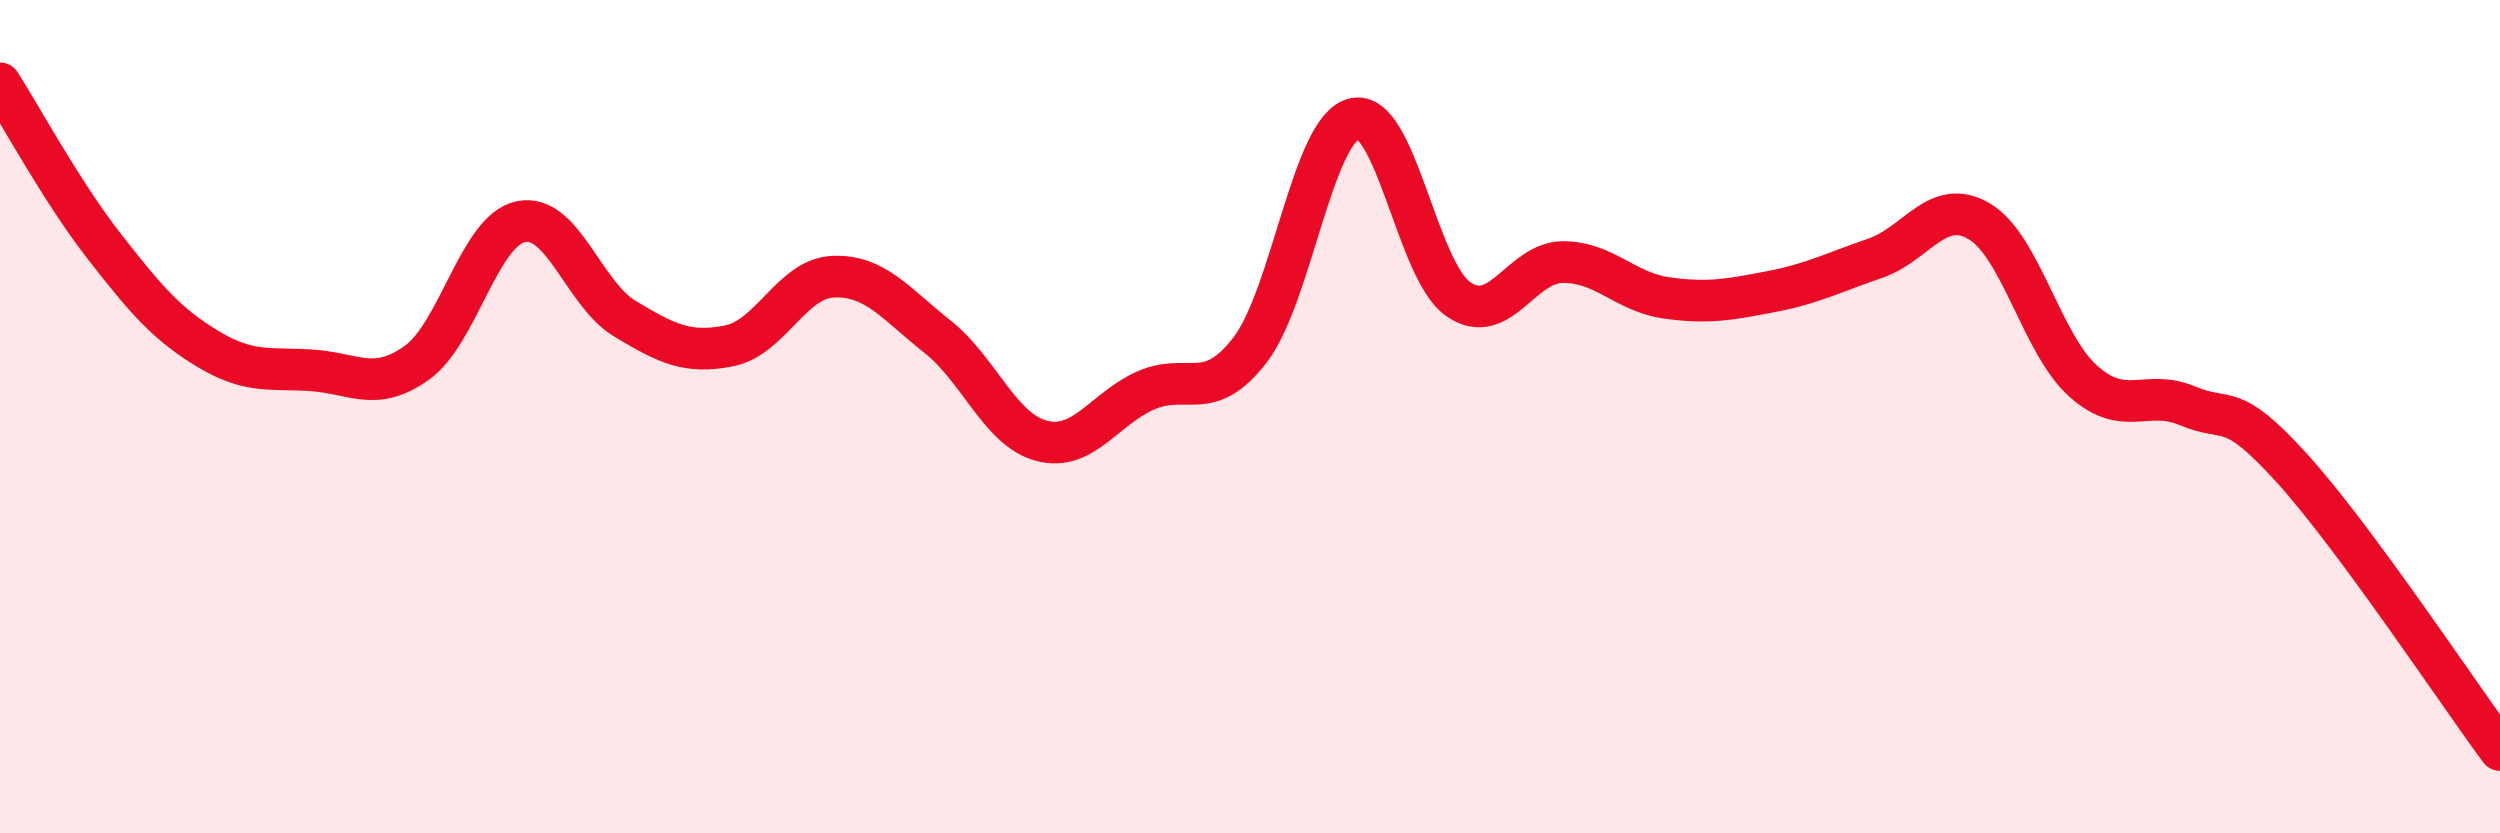
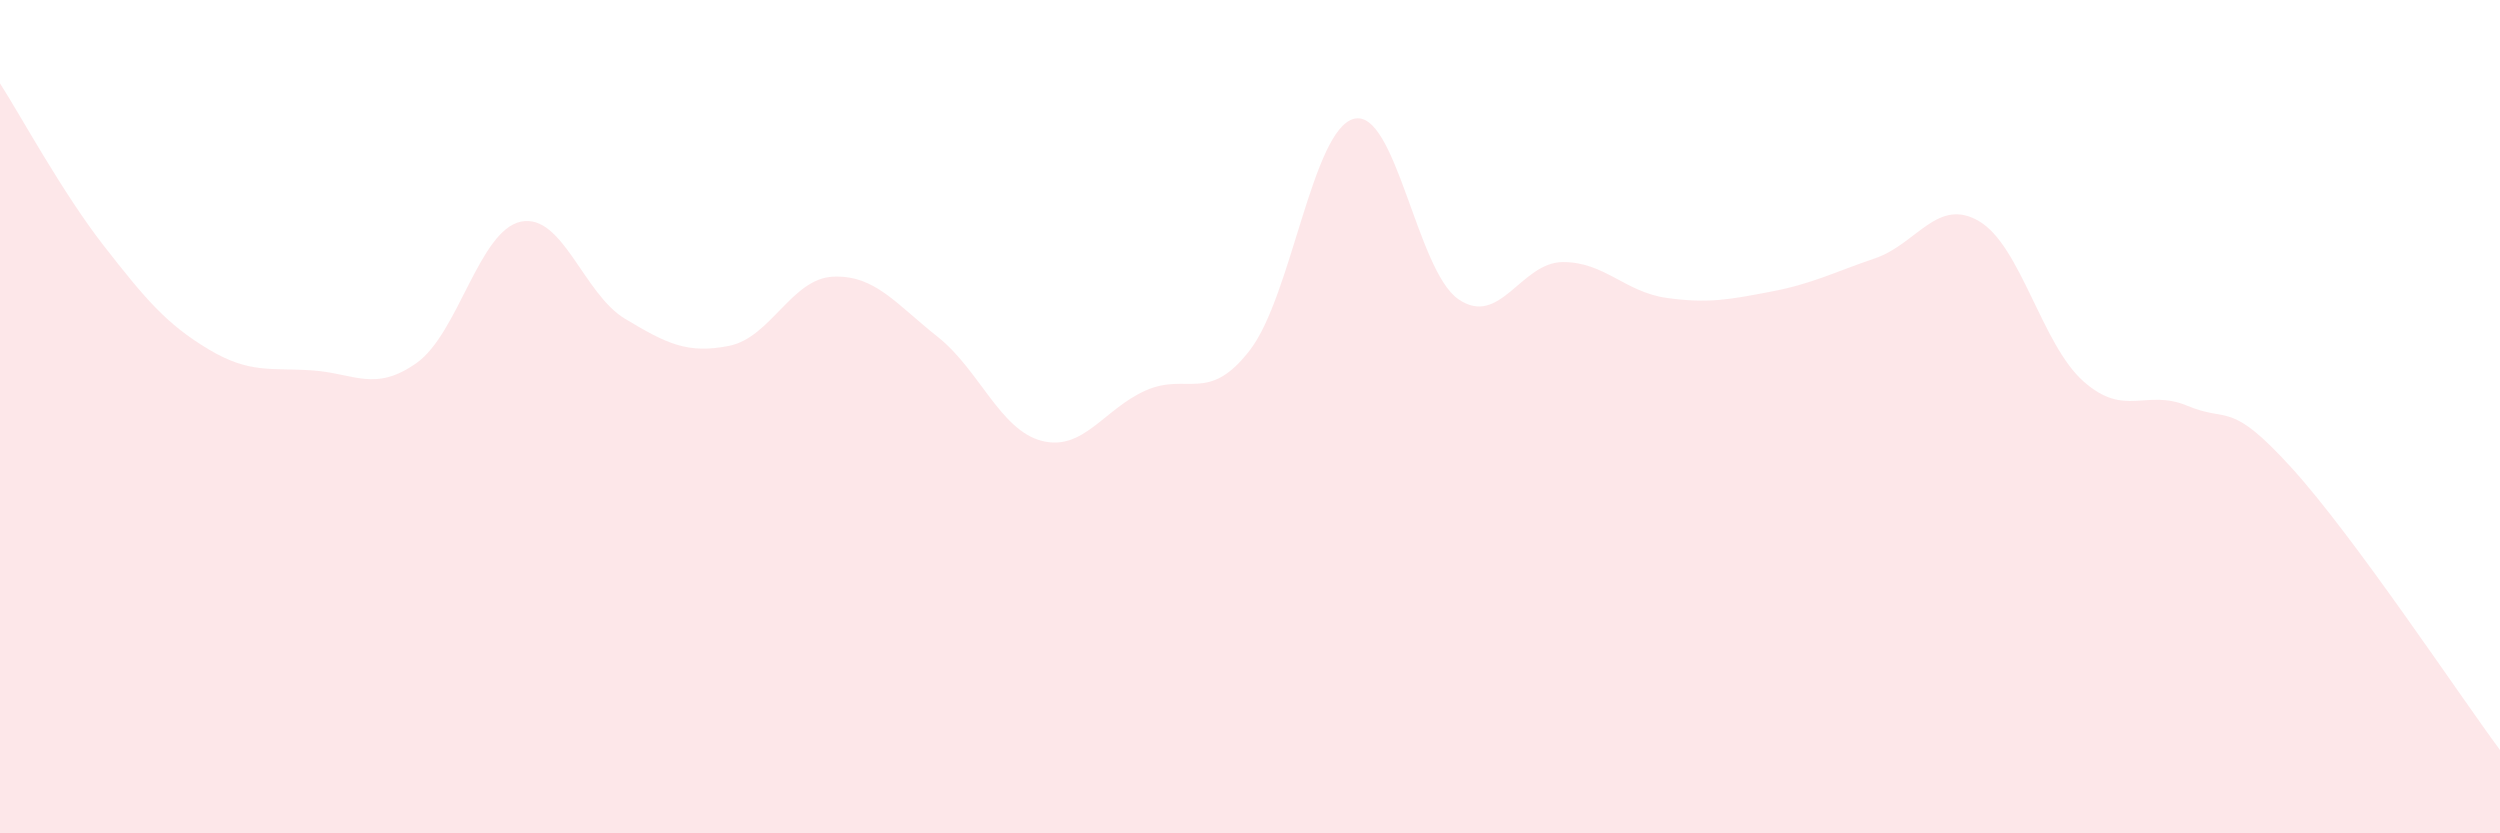
<svg xmlns="http://www.w3.org/2000/svg" width="60" height="20" viewBox="0 0 60 20">
  <path d="M 0,2 C 0.5,2.78 1.5,4.63 2.5,5.91 C 3.5,7.19 4,7.78 5,8.38 C 6,8.98 6.5,8.82 7.5,8.89 C 8.5,8.96 9,9.42 10,8.71 C 11,8 11.5,5.53 12.5,5.32 C 13.5,5.11 14,7.05 15,7.65 C 16,8.25 16.5,8.5 17.5,8.3 C 18.5,8.1 19,6.68 20,6.64 C 21,6.6 21.5,7.29 22.5,8.08 C 23.5,8.87 24,10.32 25,10.58 C 26,10.84 26.5,9.81 27.5,9.37 C 28.5,8.93 29,9.7 30,8.4 C 31,7.1 31.5,3.09 32.5,2.85 C 33.5,2.61 34,6.49 35,7.18 C 36,7.87 36.5,6.3 37.5,6.29 C 38.5,6.28 39,7.01 40,7.15 C 41,7.29 41.5,7.19 42.5,7 C 43.5,6.81 44,6.54 45,6.2 C 46,5.86 46.5,4.72 47.5,5.31 C 48.5,5.9 49,8.26 50,9.15 C 51,10.04 51.5,9.32 52.5,9.74 C 53.5,10.16 53.5,9.58 55,11.23 C 56.5,12.88 59,16.65 60,18L60 20L0 20Z" fill="#EB0A25" opacity="0.1" stroke-linecap="round" stroke-linejoin="round" />
-   <path d="M 0,2 C 0.5,2.78 1.5,4.63 2.5,5.91 C 3.5,7.19 4,7.78 5,8.38 C 6,8.98 6.5,8.82 7.5,8.89 C 8.5,8.96 9,9.42 10,8.71 C 11,8 11.5,5.53 12.5,5.32 C 13.5,5.11 14,7.05 15,7.65 C 16,8.25 16.5,8.5 17.5,8.3 C 18.5,8.1 19,6.68 20,6.64 C 21,6.6 21.5,7.29 22.5,8.08 C 23.5,8.87 24,10.32 25,10.58 C 26,10.84 26.5,9.81 27.5,9.37 C 28.5,8.93 29,9.7 30,8.4 C 31,7.1 31.5,3.09 32.5,2.85 C 33.5,2.61 34,6.49 35,7.18 C 36,7.87 36.5,6.3 37.5,6.29 C 38.5,6.28 39,7.01 40,7.15 C 41,7.29 41.5,7.19 42.5,7 C 43.5,6.81 44,6.54 45,6.2 C 46,5.86 46.5,4.72 47.5,5.31 C 48.5,5.9 49,8.26 50,9.15 C 51,10.04 51.5,9.32 52.5,9.74 C 53.5,10.16 53.5,9.58 55,11.23 C 56.5,12.88 59,16.65 60,18" stroke="#EB0A25" stroke-width="1" fill="none" stroke-linecap="round" stroke-linejoin="round" />
</svg>